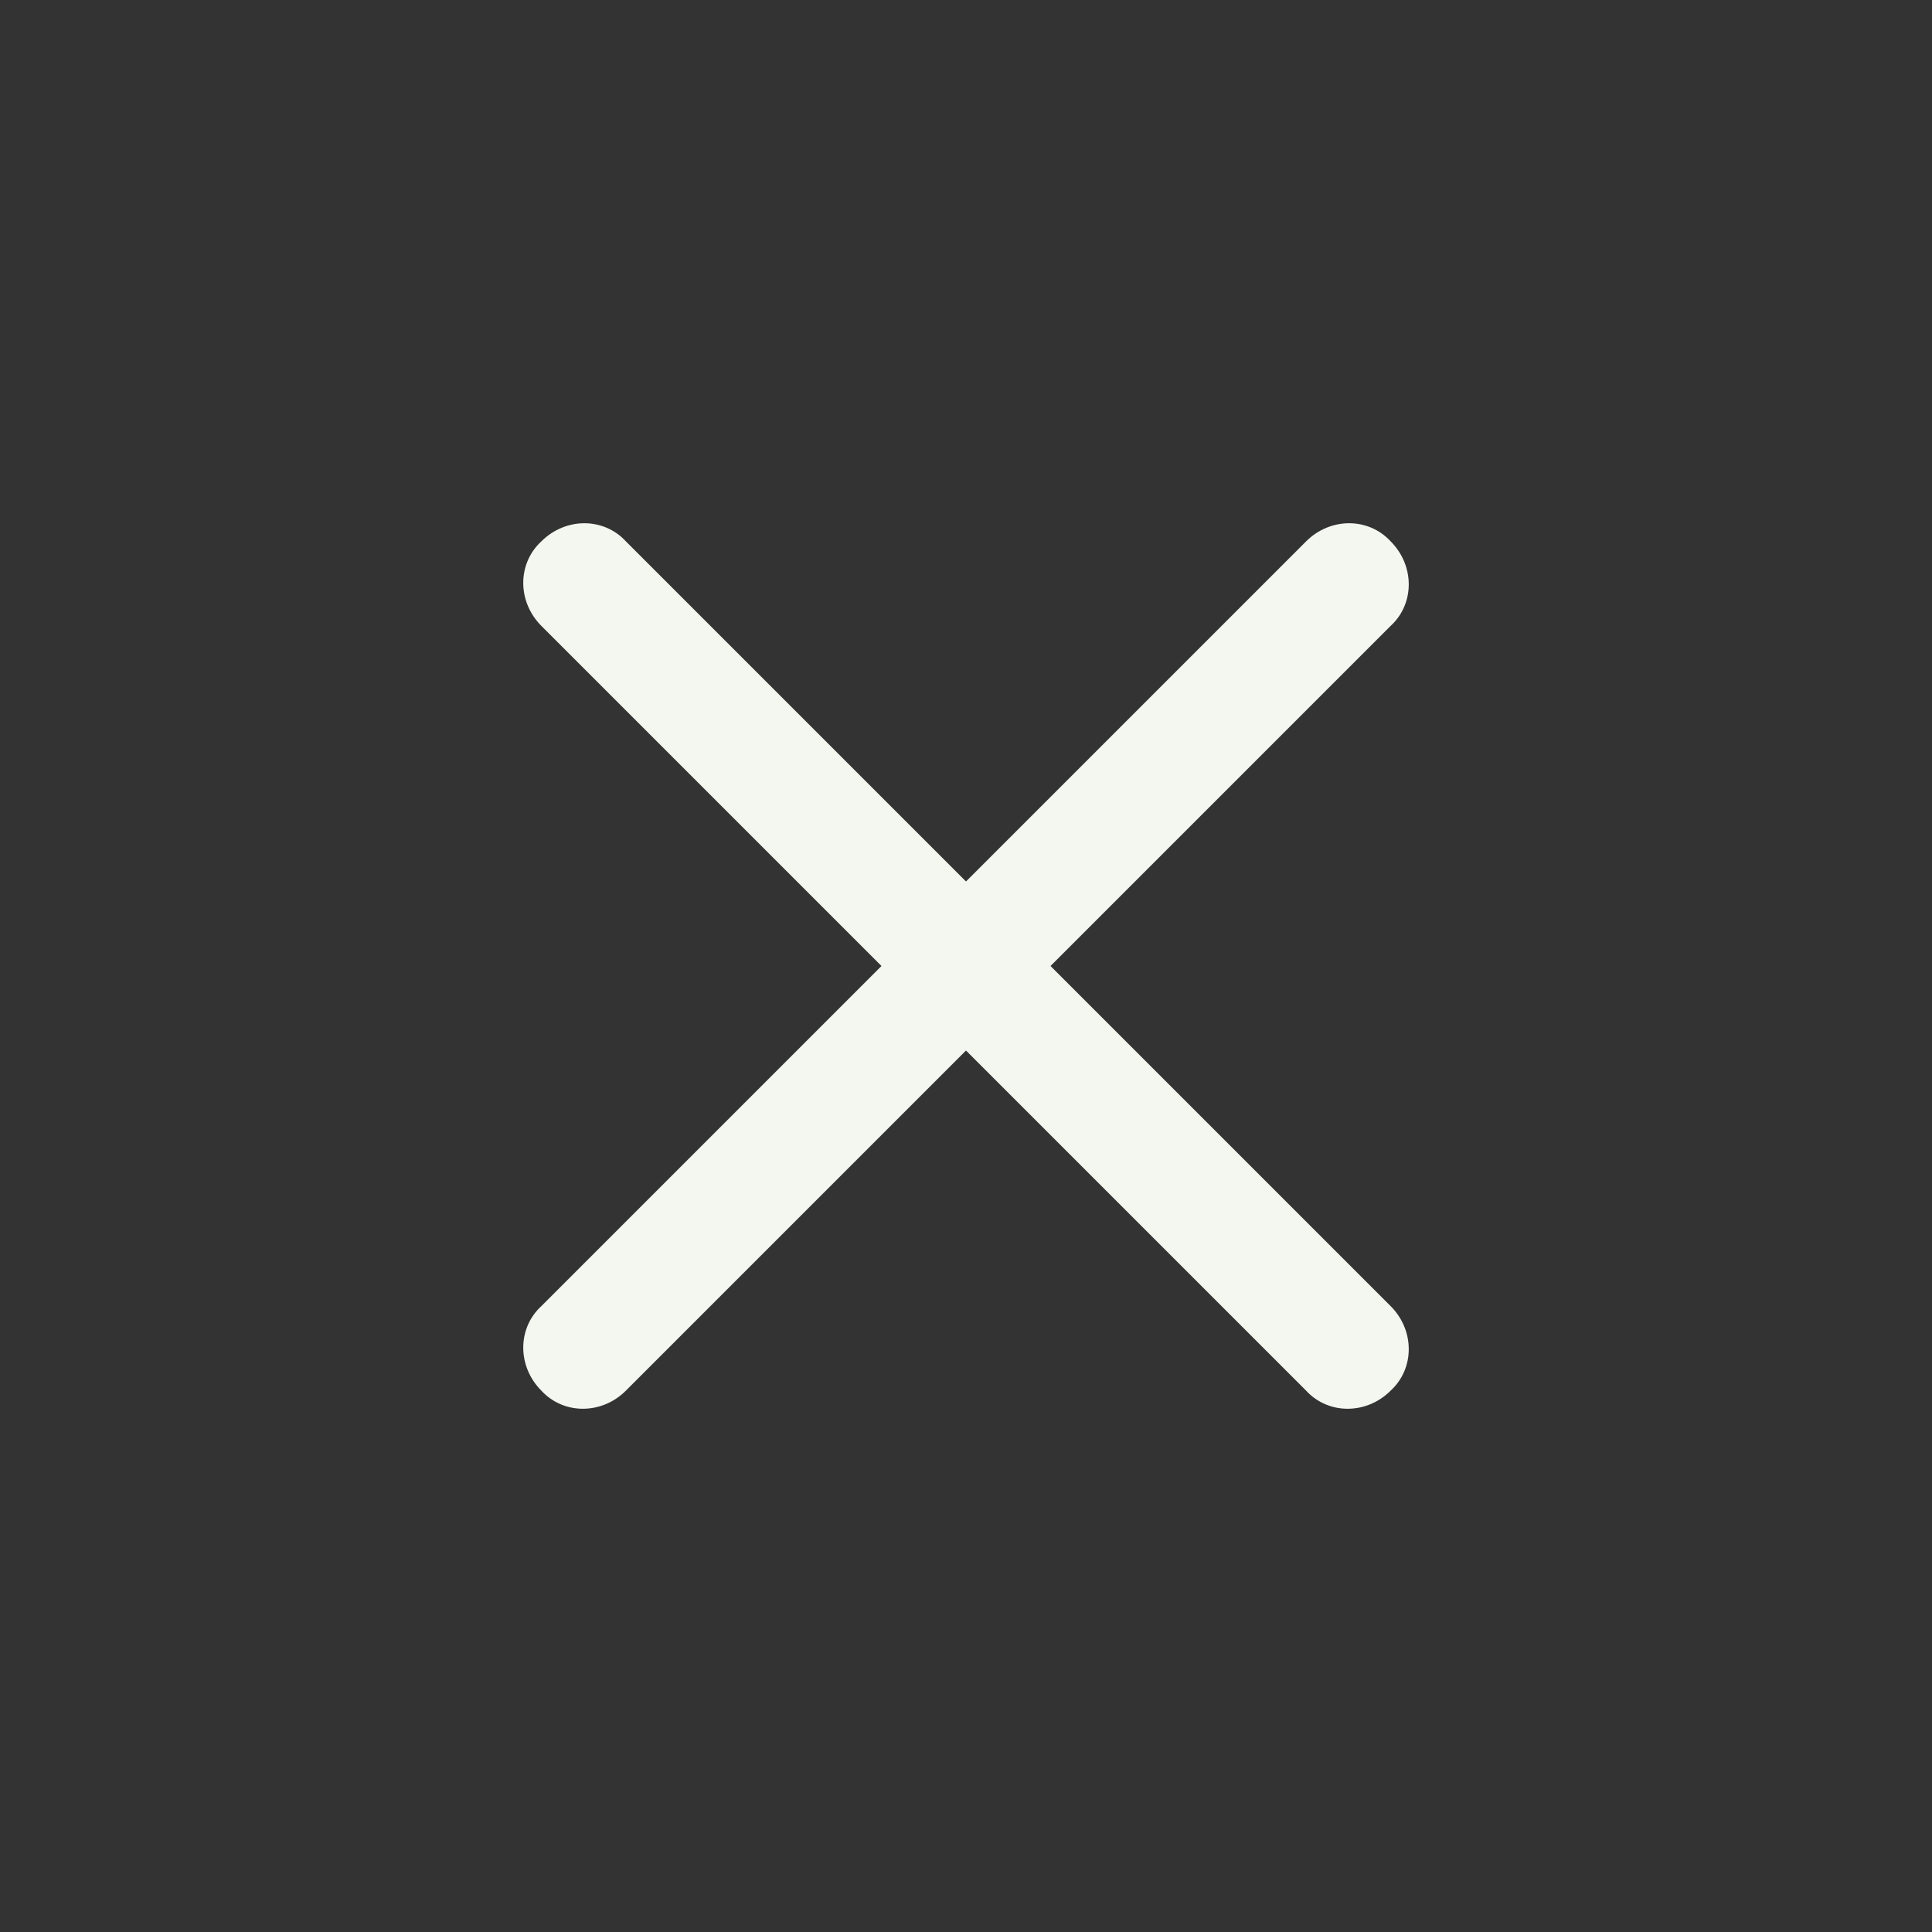
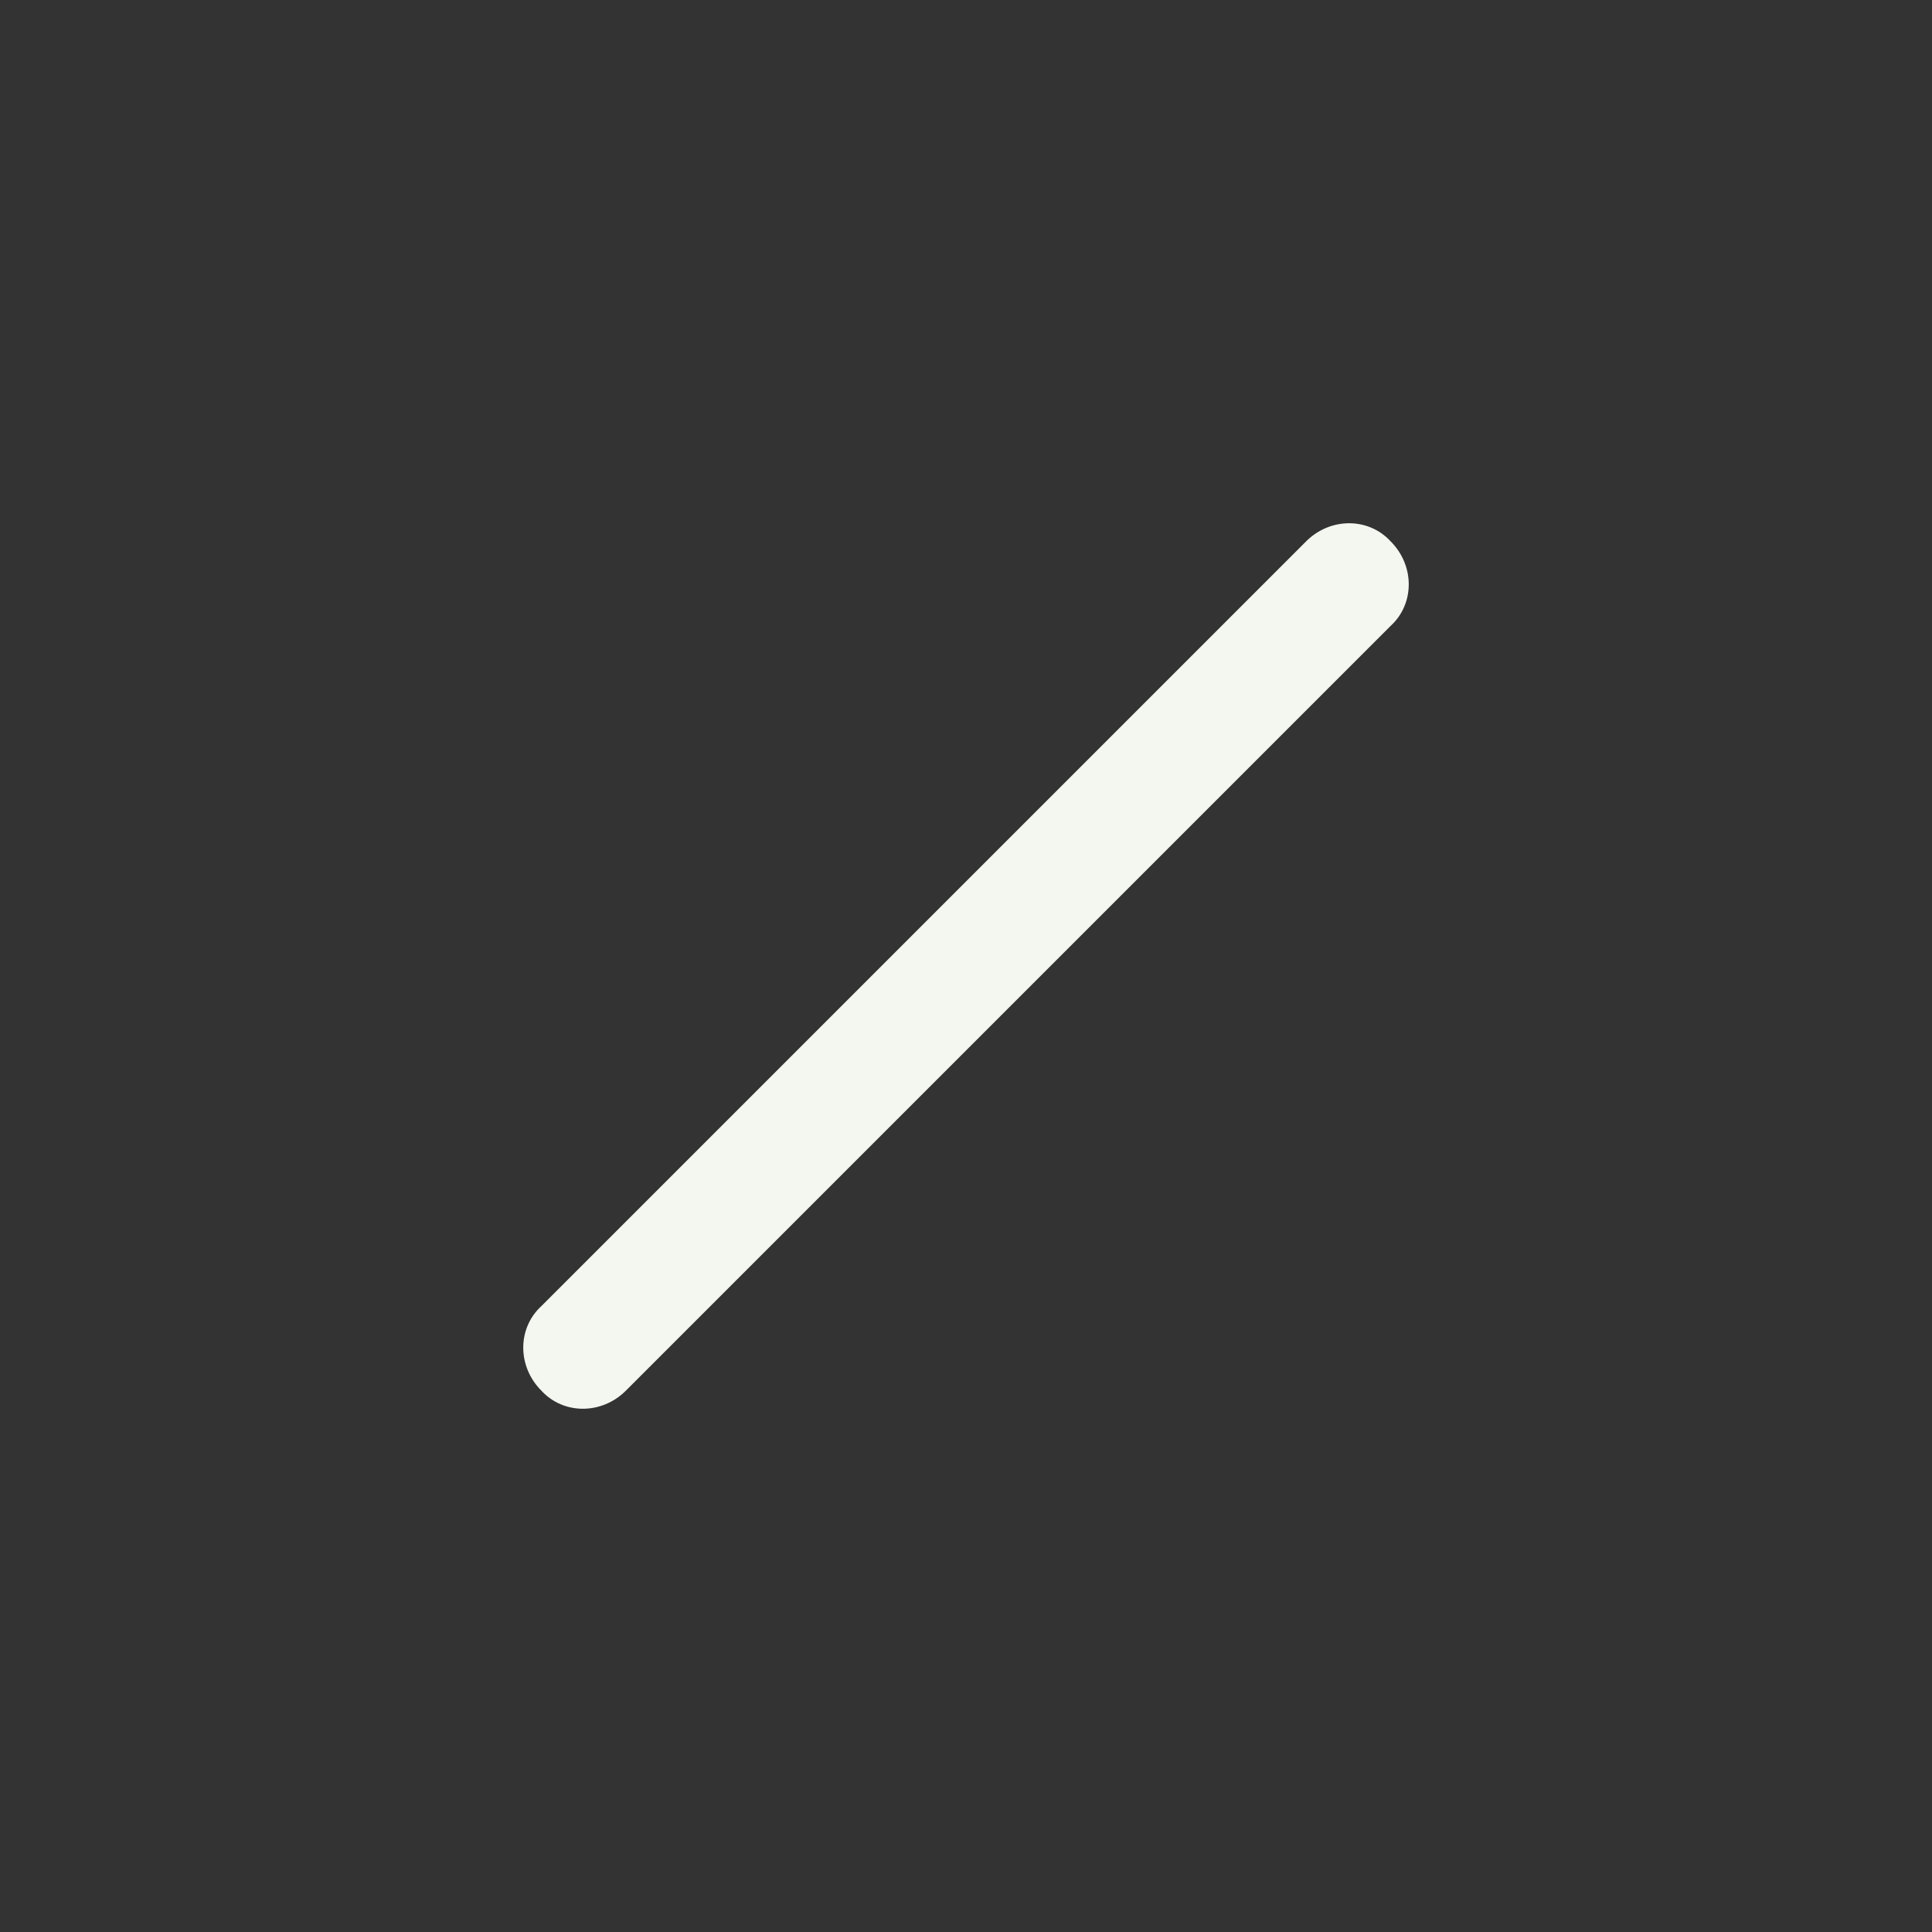
<svg xmlns="http://www.w3.org/2000/svg" version="1.1" x="0px" y="0px" viewBox="0 0 96 96" style="enable-background:new 0 0 96 96;" xml:space="preserve">
  <rect x="0" y="0" width="96" height="96" fill="#333333" stroke="none" />
  <style type="text/css">
	.st0{fill:#F3F7F0;}
</style>
  <g id="レイヤー_1">
    <g>
-       <path class="st0" d="M64.9,69.1l-38-38c-1.2-1.2-1.2-3.1,0-4.2l0,0c1.2-1.2,3.1-1.2,4.2,0l38,38c1.2,1.2,1.2,3.1,0,4.2l0,0    C67.9,70.3,66,70.3,64.9,69.1z" />
      <path class="st0" d="M69.1,31.1l-38,38c-1.2,1.2-3.1,1.2-4.2,0l0,0c-1.2-1.2-1.2-3.1,0-4.2l38-38c1.2-1.2,3.1-1.2,4.2,0l0,0    C70.3,28.1,70.3,30,69.1,31.1z" />
    </g>
  </g>
  <g id="レイヤー_2">
    <g>
	</g>
    <g>
	</g>
    <g>
	</g>
    <g>
	</g>
    <g>
	</g>
    <g>
	</g>
  </g>
</svg>